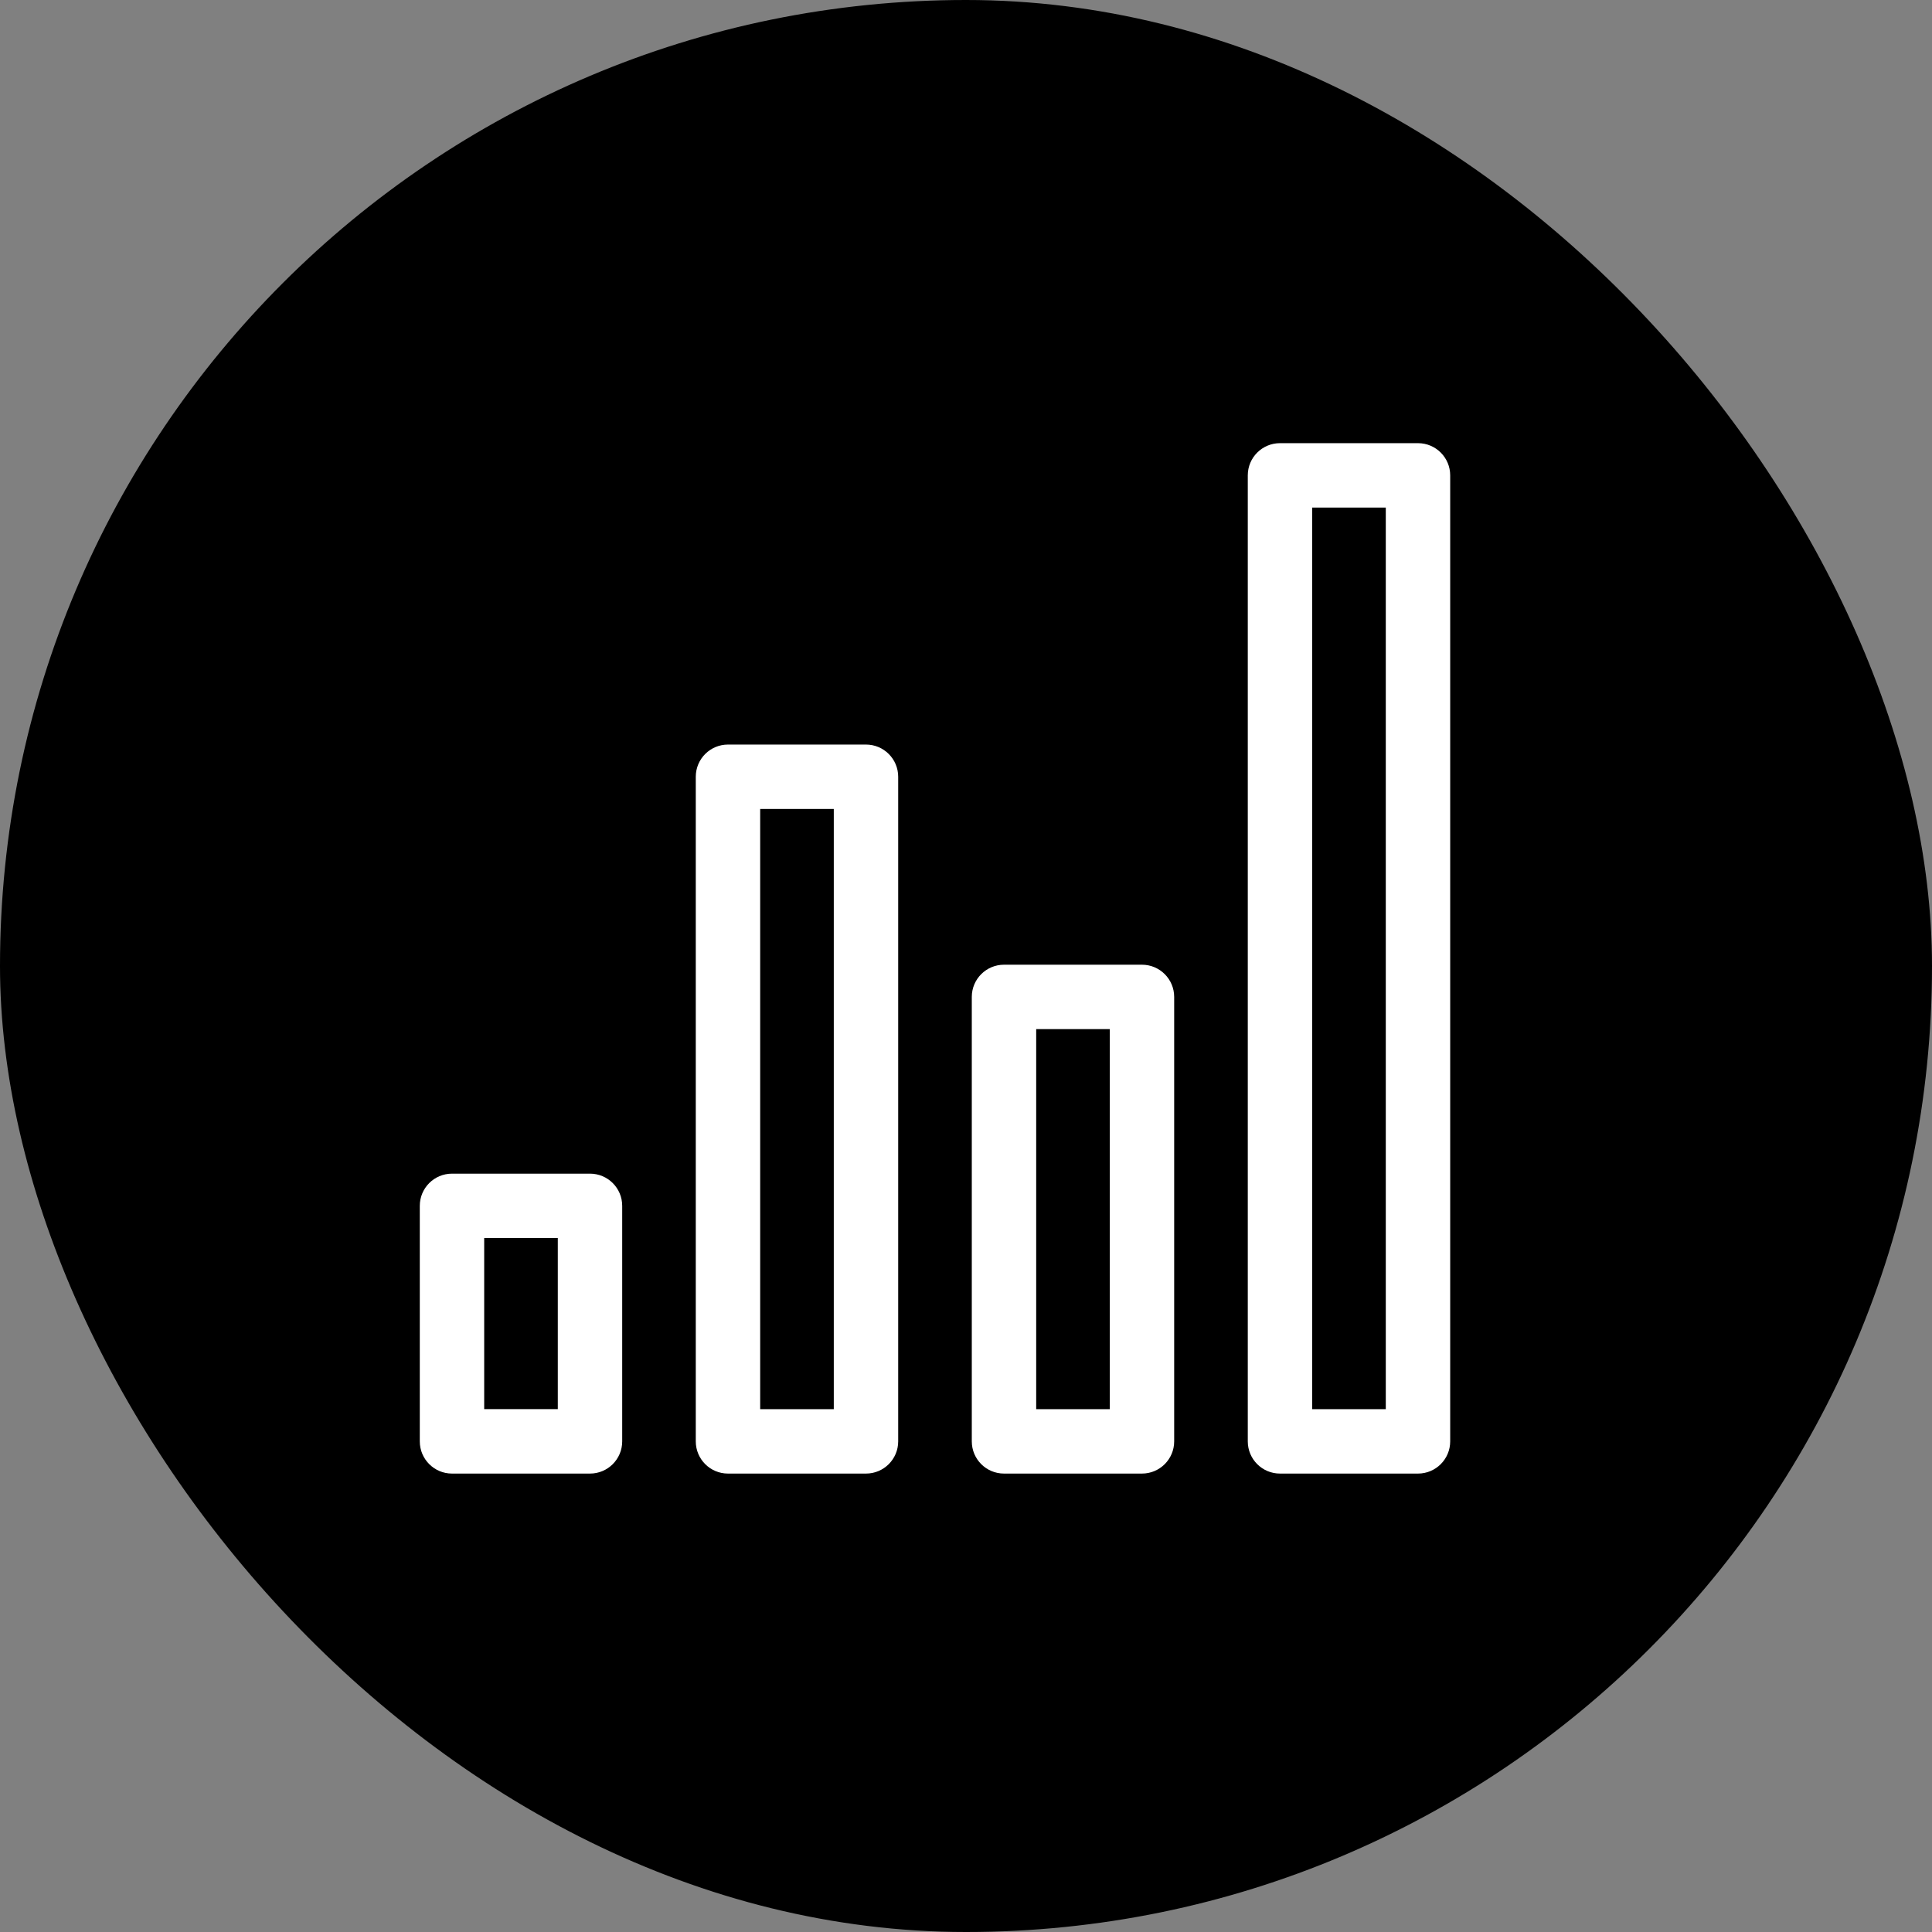
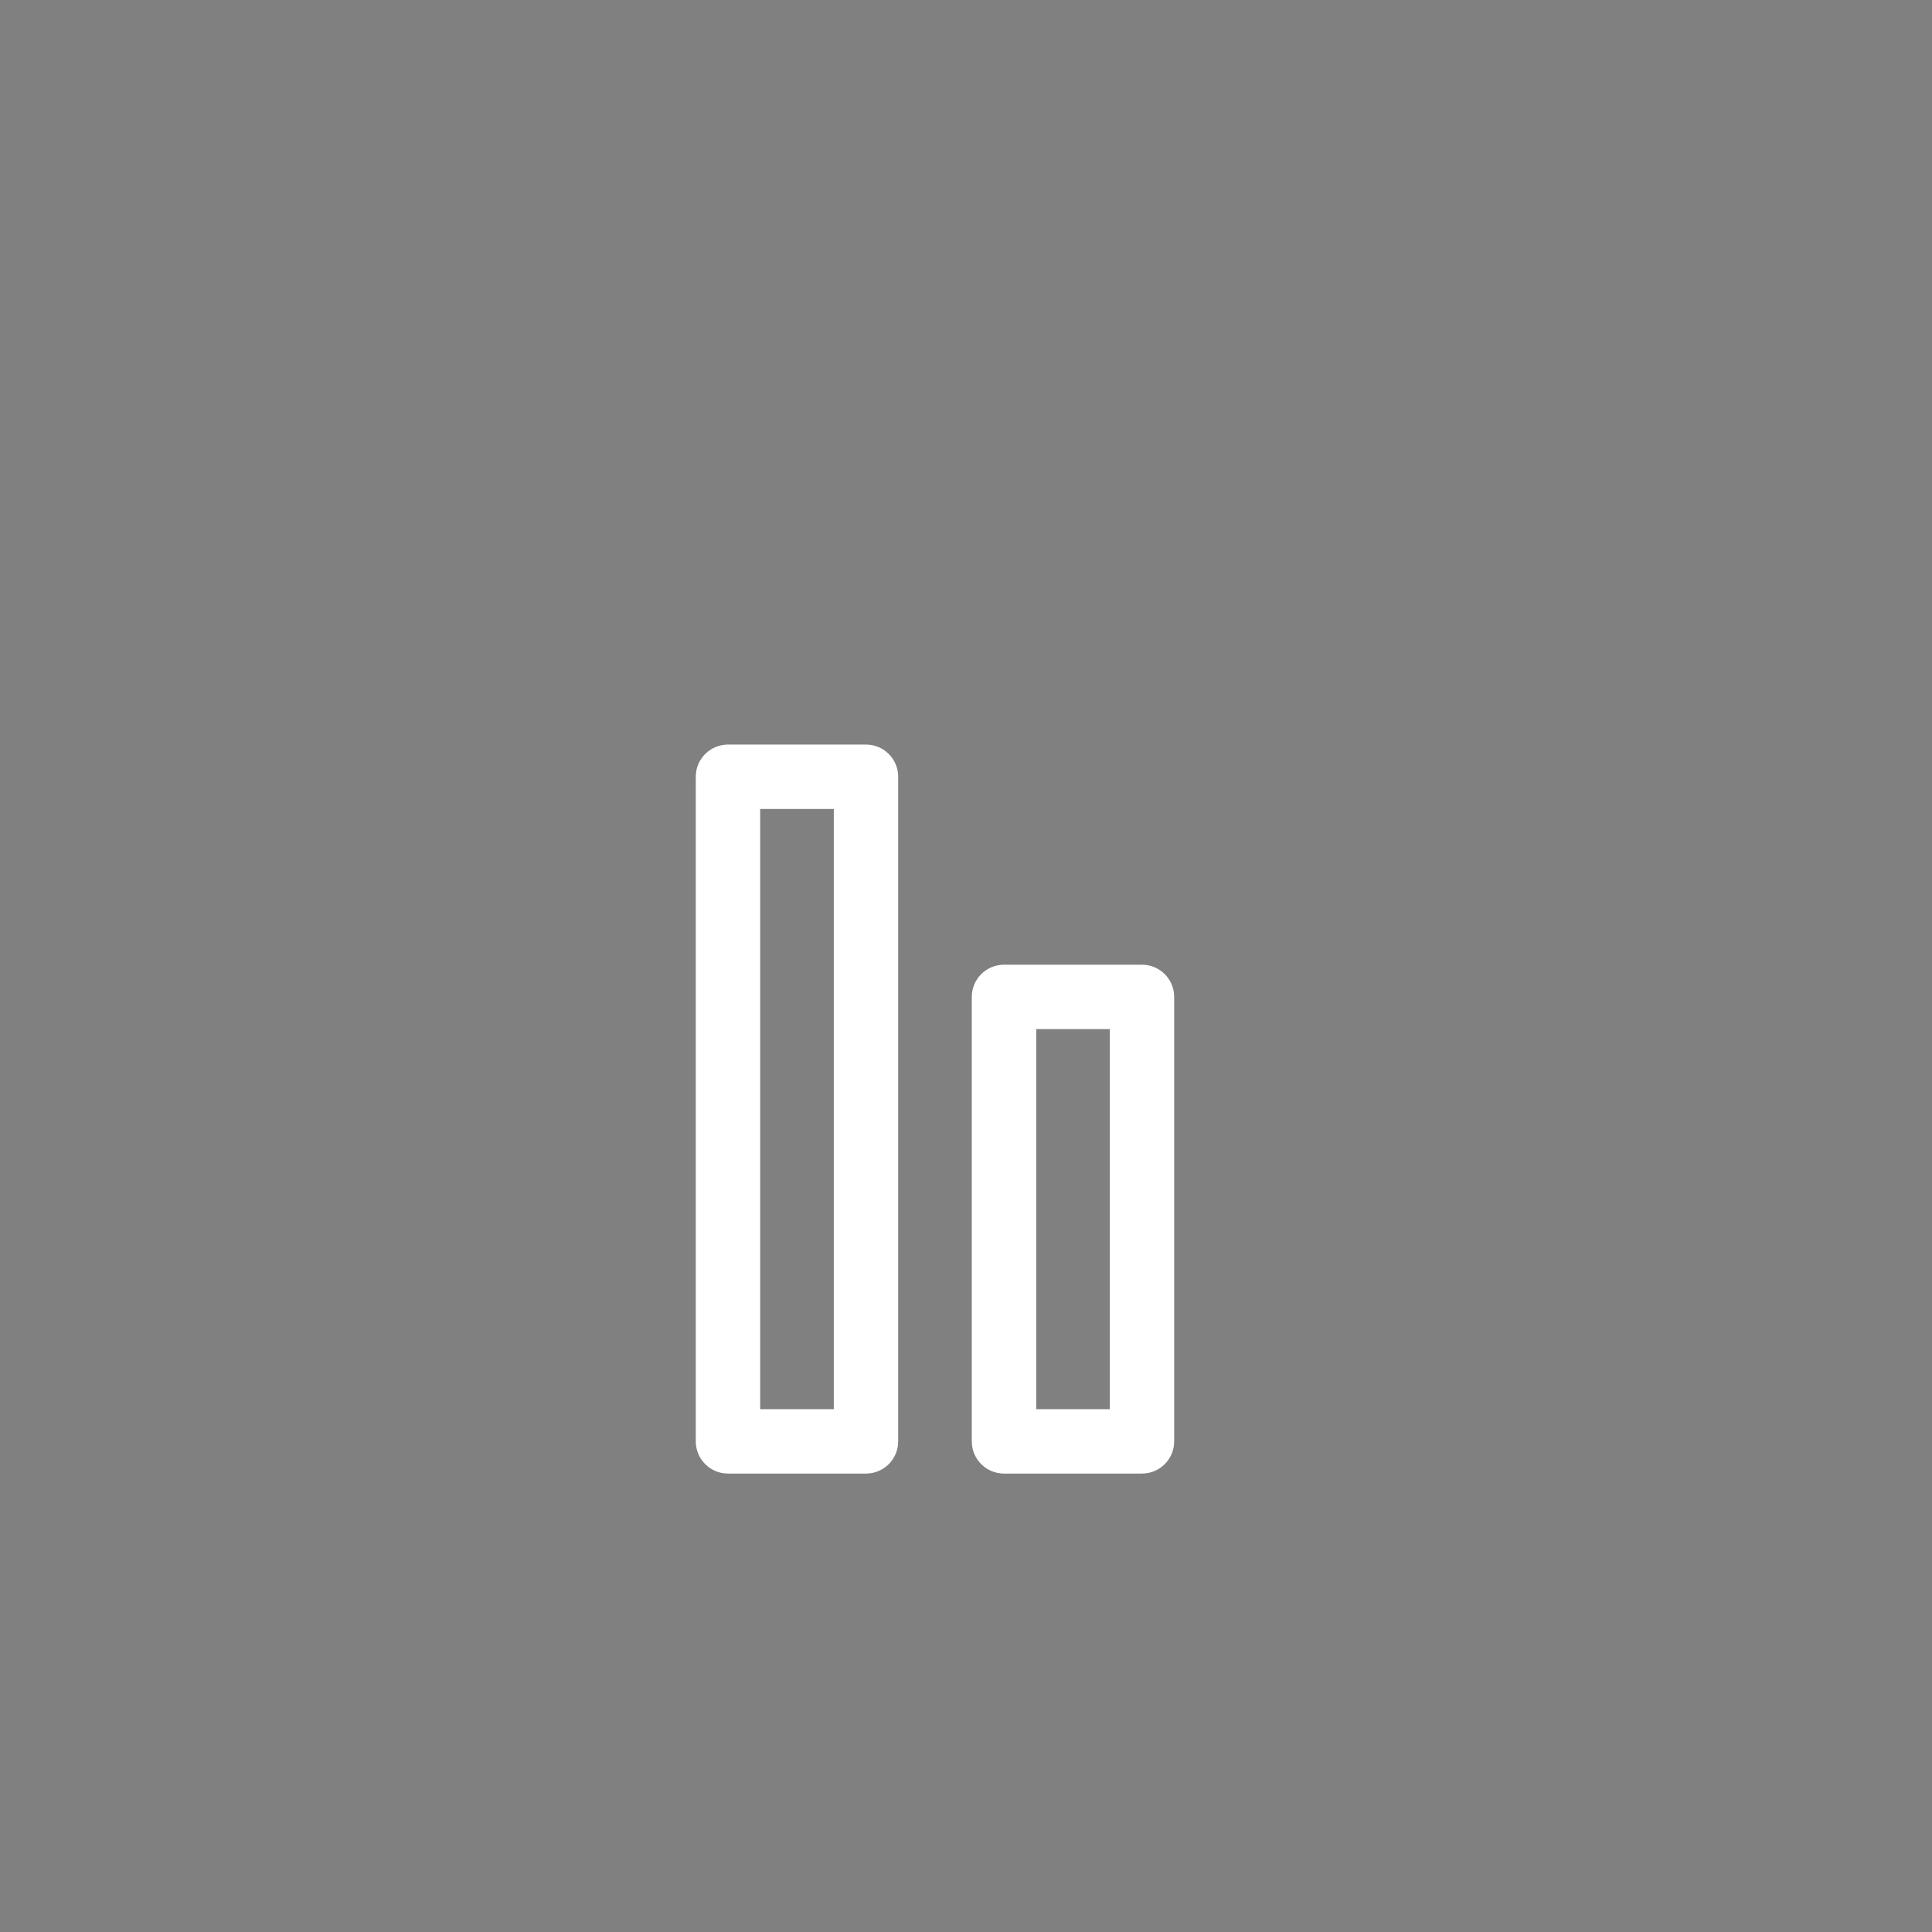
<svg xmlns="http://www.w3.org/2000/svg" height="99px" width="99px" version="1.1" id="Layer_1" viewBox="-5 -5 60.00 60.00" enable-background="new 0 0 50 50" xml:space="preserve" fill="#000000">
  <rect x="-5" y="-5" width="60.00" height="60.00" fill="#808080" stroke="none" />
  <g id="SVGRepo_bgCarrier" stroke-width="0">
-     <rect x="-5" y="-5" width="60.00" height="60.00" rx="30" fill="#000000" strokewidth="0" />
-   </g>
+     </g>
  <g id="SVGRepo_tracerCarrier" stroke-linecap="round" stroke-linejoin="round" />
  <g id="SVGRepo_iconCarrier">
-     <path fill="#ffffff" d="M9.037,40.763h4.286c0.552,0,1-0.447,1-1v-7.314c0-0.553-0.448-1-1-1H9.037c-0.552,0-1,0.447-1,1v7.314 C8.037,40.315,8.485,40.763,9.037,40.763z M10.037,33.448h2.286v5.314h-2.286V33.448z" />
    <path fill="#ffffff" d="M21.894,40.763c0.552,0,1-0.447,1-1v-20.64c0-0.553-0.448-1-1-1h-4.286c-0.552,0-1,0.447-1,1v20.64 c0,0.553,0.448,1,1,1H21.894z M18.608,20.123h2.286v18.64h-2.286V20.123z" />
    <path fill="#ffffff" d="M30.465,40.763c0.552,0,1-0.447,1-1V25.96c0-0.553-0.448-1-1-1H26.18c-0.552,0-1,0.447-1,1v13.803 c0,0.553,0.448,1,1,1H30.465z M27.18,26.96h2.286v11.803H27.18V26.96z" />
-     <path fill="#ffffff" d="M33.751,9.763v30c0,0.553,0.448,1,1,1h4.286c0.552,0,1-0.447,1-1v-30c0-0.553-0.448-1-1-1h-4.286 C34.199,8.763,33.751,9.21,33.751,9.763z M35.751,10.763h2.286v28h-2.286V10.763z" />
  </g>
</svg>